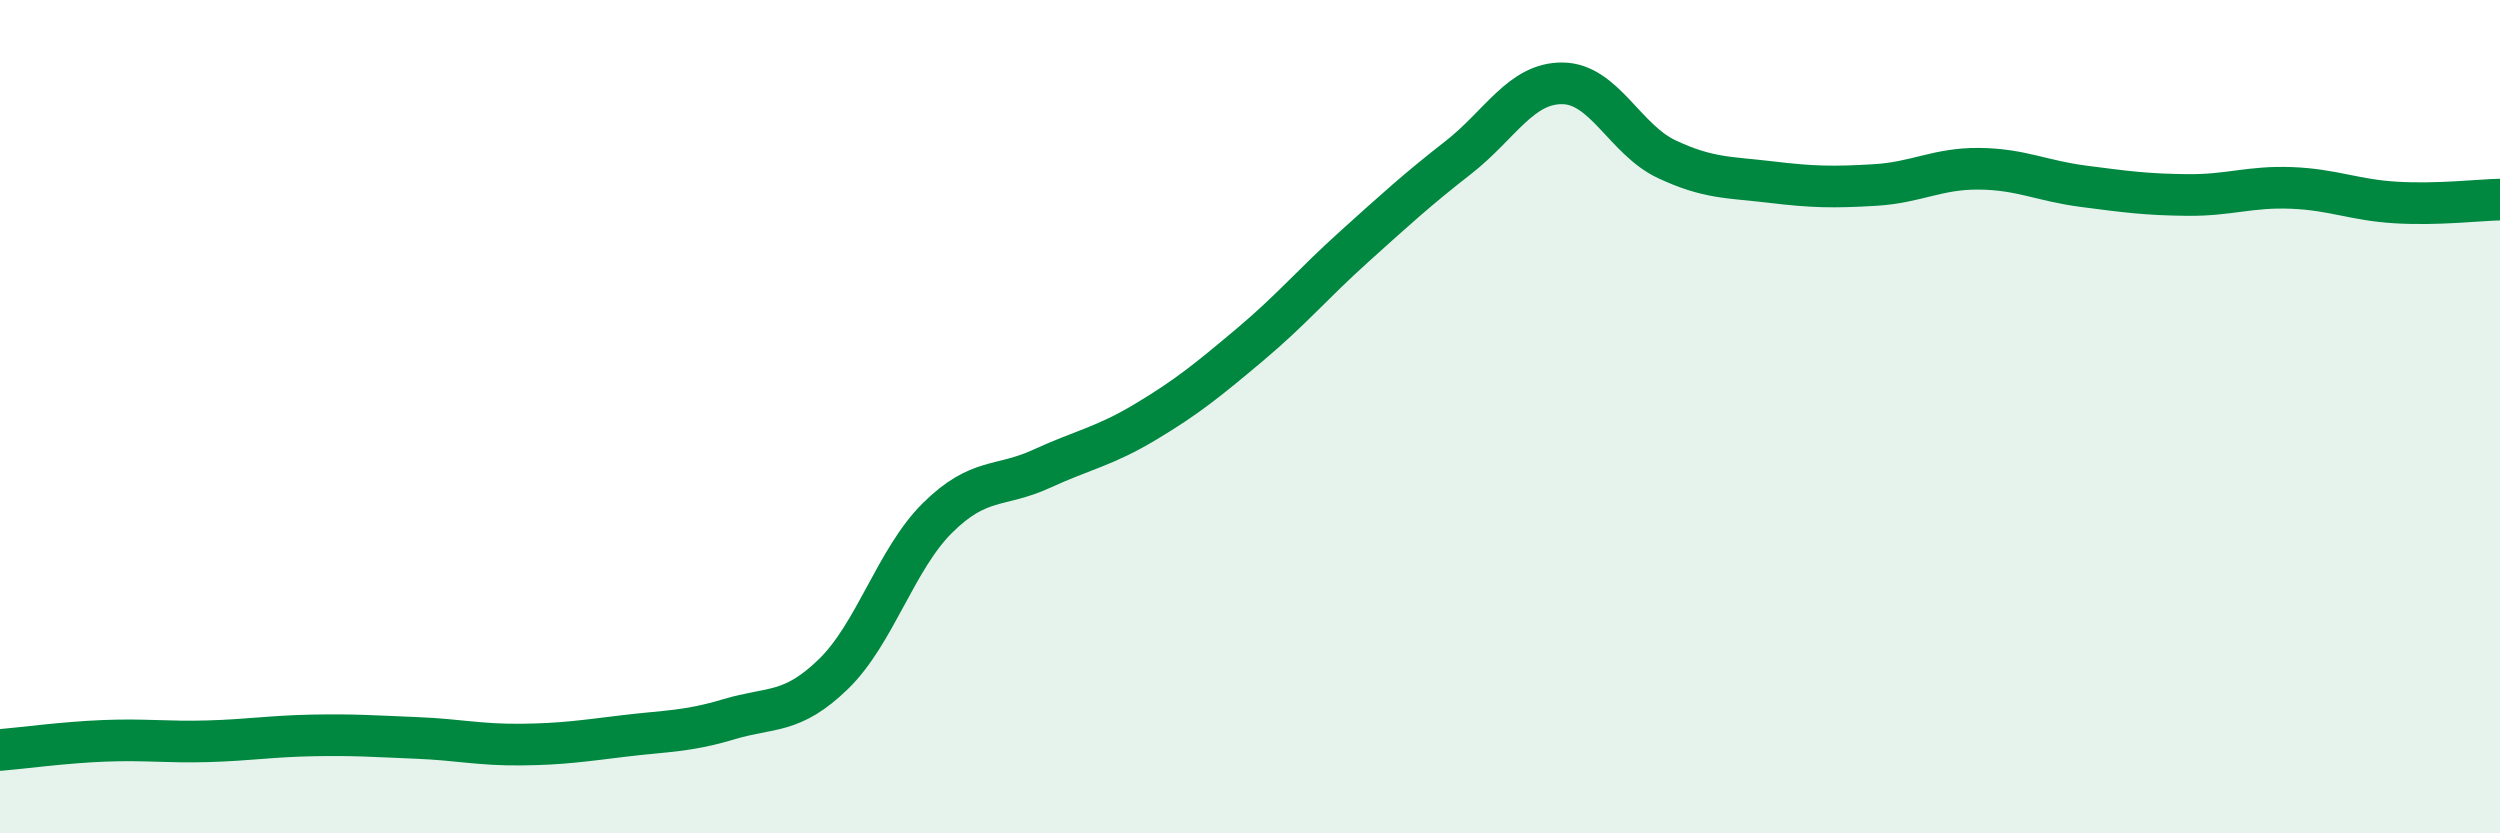
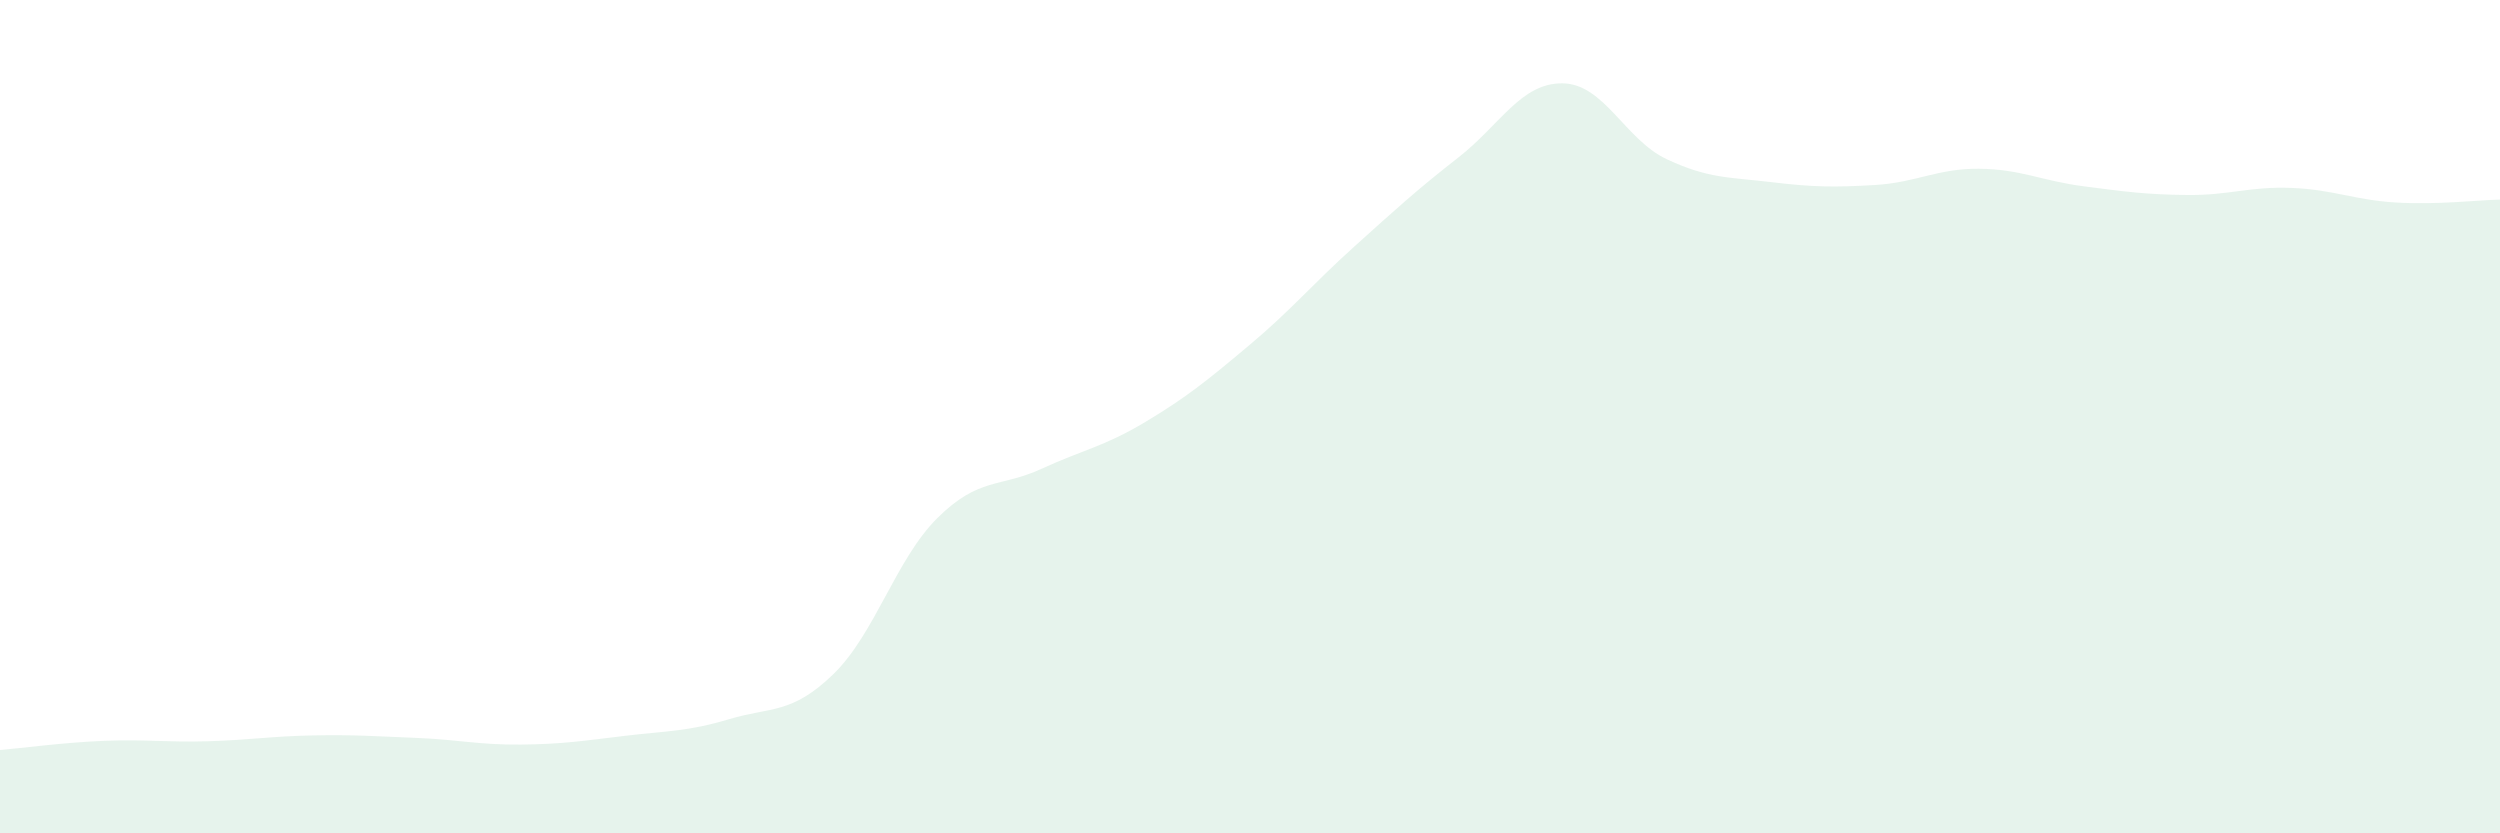
<svg xmlns="http://www.w3.org/2000/svg" width="60" height="20" viewBox="0 0 60 20">
  <path d="M 0,18 C 0.5,17.96 1.5,17.82 2.5,17.78 C 3.5,17.74 4,17.82 5,17.79 C 6,17.76 6.5,17.67 7.5,17.65 C 8.5,17.63 9,17.67 10,17.71 C 11,17.75 11.5,17.88 12.5,17.87 C 13.5,17.86 14,17.78 15,17.66 C 16,17.54 16.5,17.56 17.5,17.26 C 18.5,16.96 19,17.15 20,16.18 C 21,15.21 21.5,13.42 22.5,12.43 C 23.5,11.44 24,11.71 25,11.25 C 26,10.79 26.5,10.72 27.5,10.12 C 28.5,9.52 29,9.11 30,8.27 C 31,7.43 31.5,6.82 32.5,5.92 C 33.5,5.02 34,4.56 35,3.78 C 36,3 36.5,1.99 37.5,2 C 38.5,2.01 39,3.35 40,3.82 C 41,4.29 41.5,4.25 42.5,4.37 C 43.5,4.49 44,4.5 45,4.44 C 46,4.38 46.5,4.04 47.5,4.05 C 48.5,4.06 49,4.34 50,4.47 C 51,4.6 51.5,4.67 52.5,4.68 C 53.5,4.69 54,4.47 55,4.51 C 56,4.55 56.5,4.8 57.5,4.86 C 58.5,4.92 59.5,4.8 60,4.79L60 20L0 20Z" fill="#008740" opacity="0.1" stroke-linecap="round" stroke-linejoin="round" />
-   <path d="M 0,18 C 0.5,17.96 1.5,17.82 2.5,17.78 C 3.5,17.74 4,17.82 5,17.79 C 6,17.76 6.5,17.67 7.5,17.65 C 8.5,17.63 9,17.67 10,17.71 C 11,17.75 11.5,17.88 12.5,17.87 C 13.5,17.86 14,17.78 15,17.66 C 16,17.54 16.5,17.56 17.5,17.26 C 18.5,16.96 19,17.15 20,16.18 C 21,15.21 21.5,13.42 22.5,12.43 C 23.5,11.44 24,11.71 25,11.25 C 26,10.79 26.5,10.72 27.5,10.12 C 28.5,9.52 29,9.11 30,8.27 C 31,7.43 31.5,6.82 32.5,5.92 C 33.5,5.02 34,4.56 35,3.78 C 36,3 36.5,1.99 37.5,2 C 38.5,2.01 39,3.35 40,3.82 C 41,4.29 41.5,4.25 42.5,4.37 C 43.5,4.49 44,4.5 45,4.44 C 46,4.38 46.5,4.04 47.5,4.05 C 48.5,4.06 49,4.34 50,4.47 C 51,4.6 51.5,4.67 52.5,4.68 C 53.5,4.69 54,4.47 55,4.51 C 56,4.55 56.5,4.8 57.5,4.86 C 58.5,4.92 59.5,4.8 60,4.79" stroke="#008740" stroke-width="1" fill="none" stroke-linecap="round" stroke-linejoin="round" />
</svg>